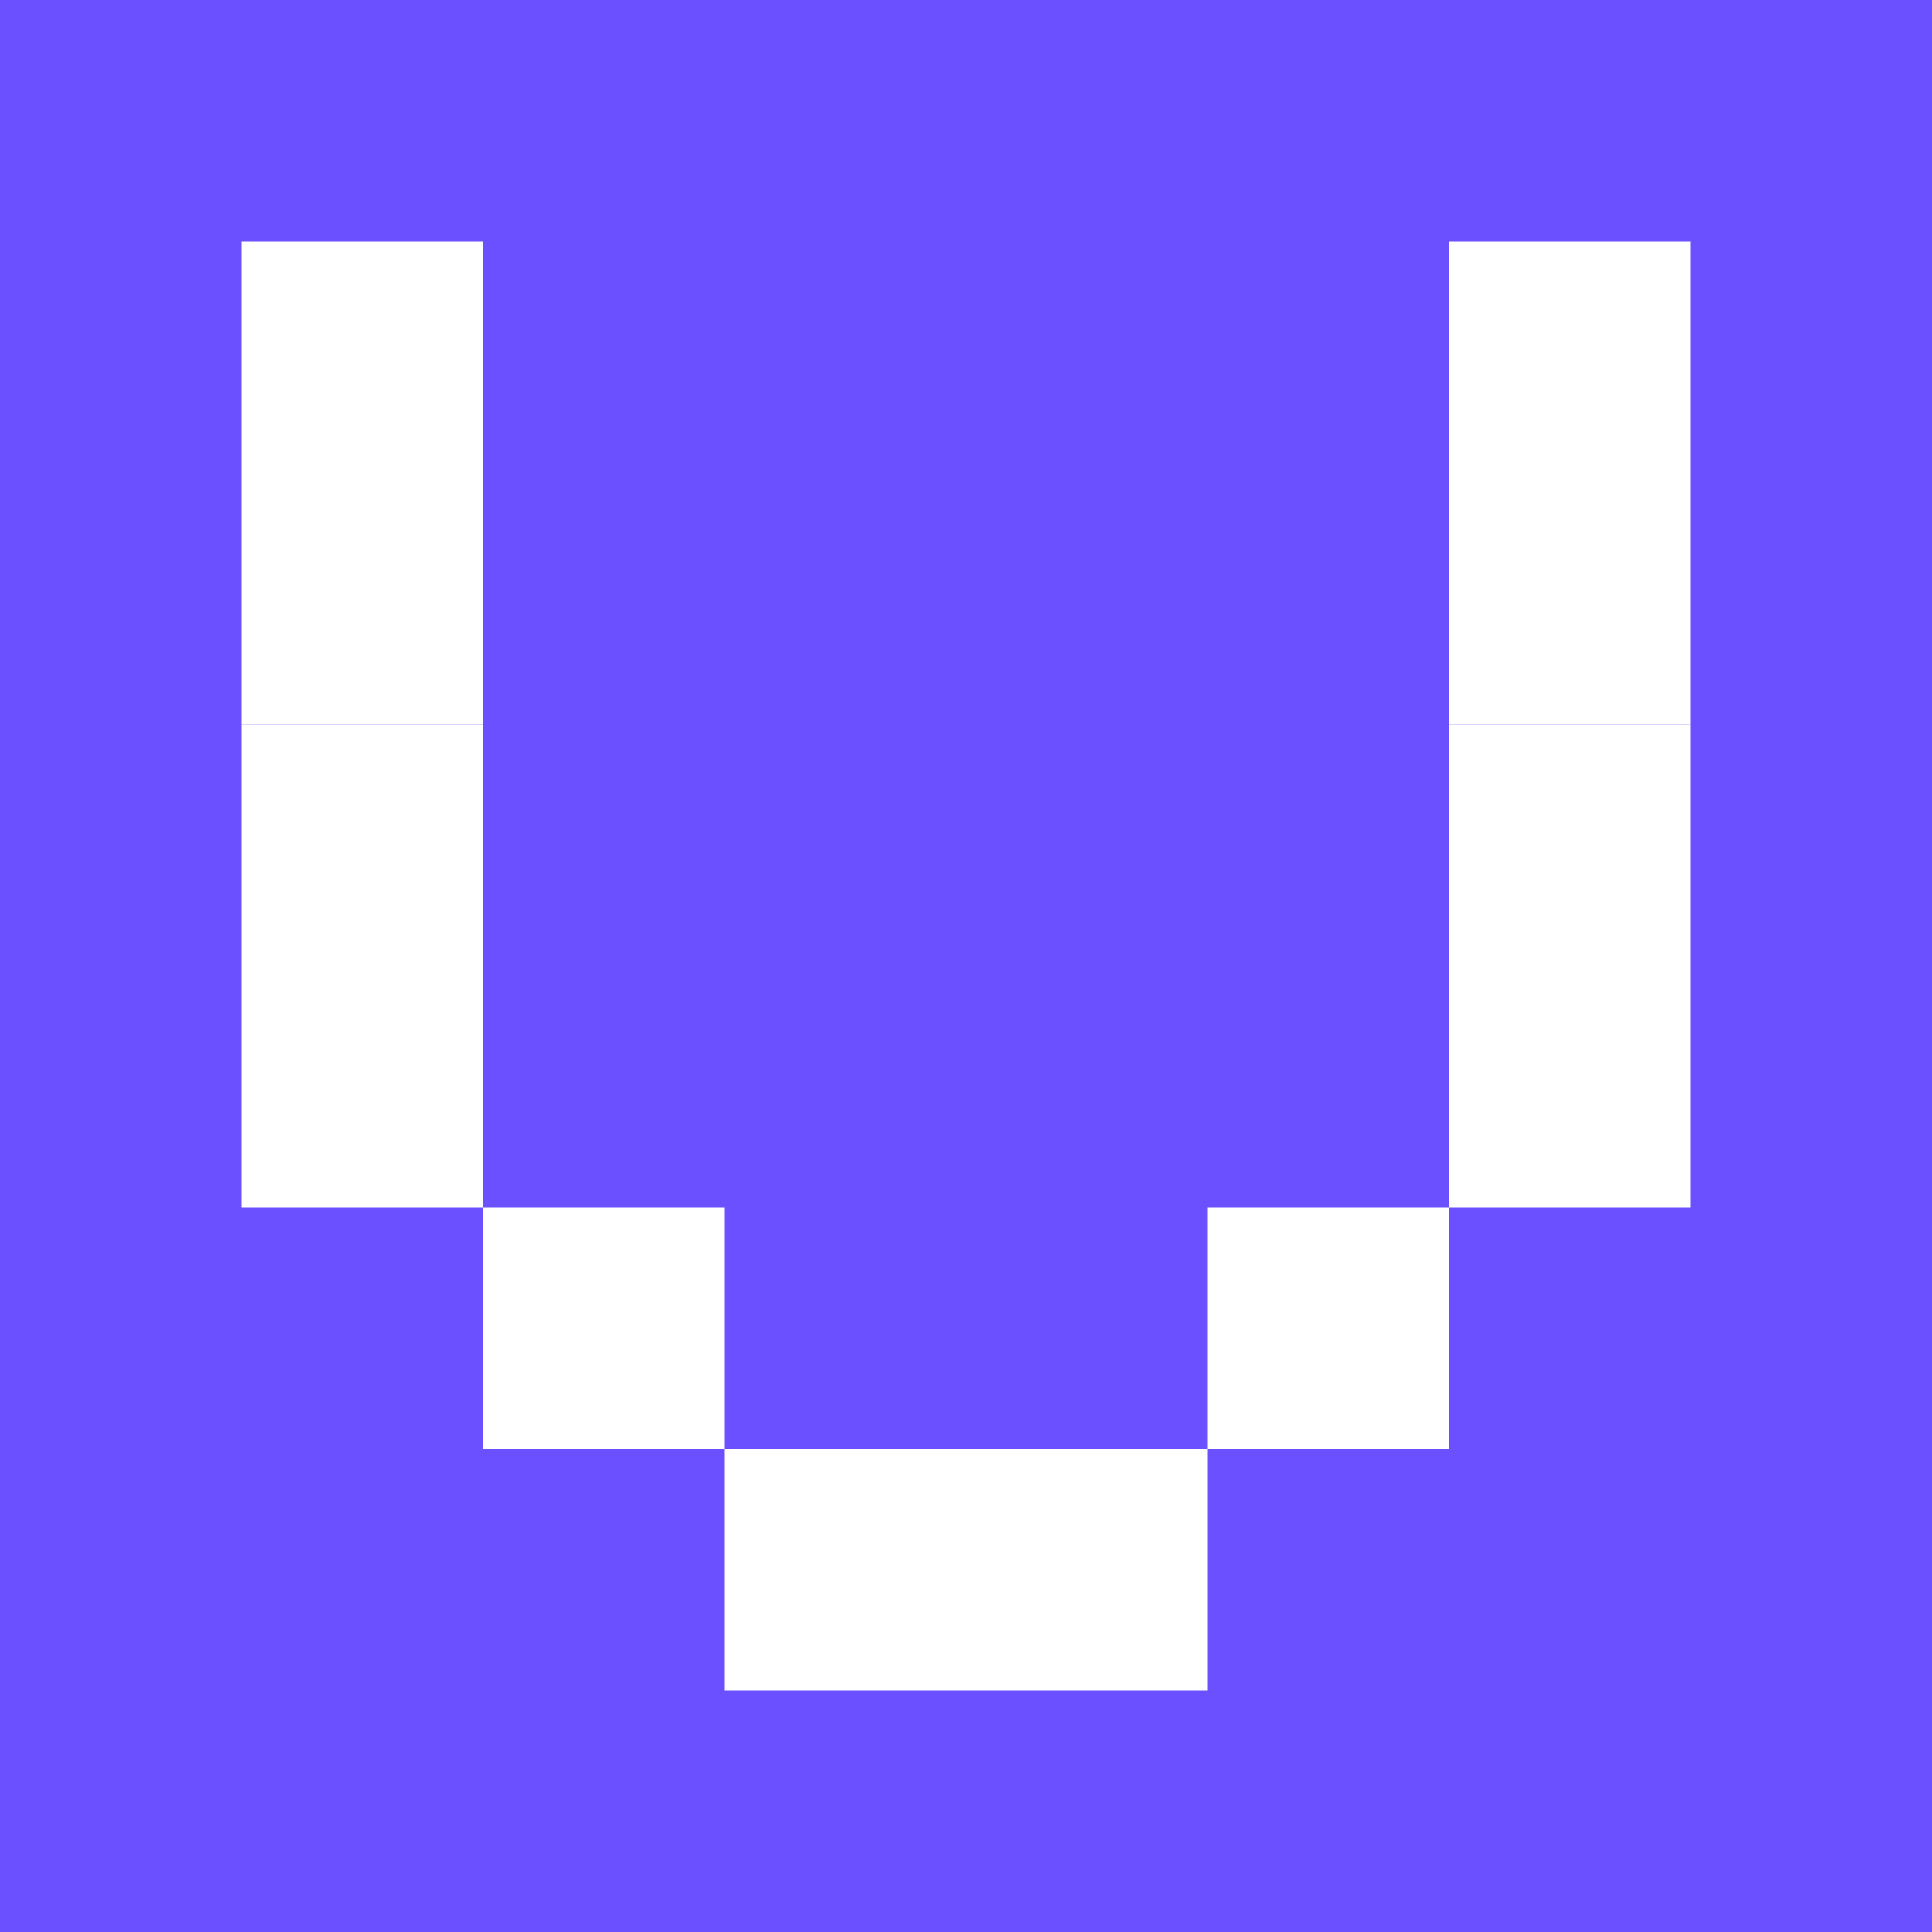
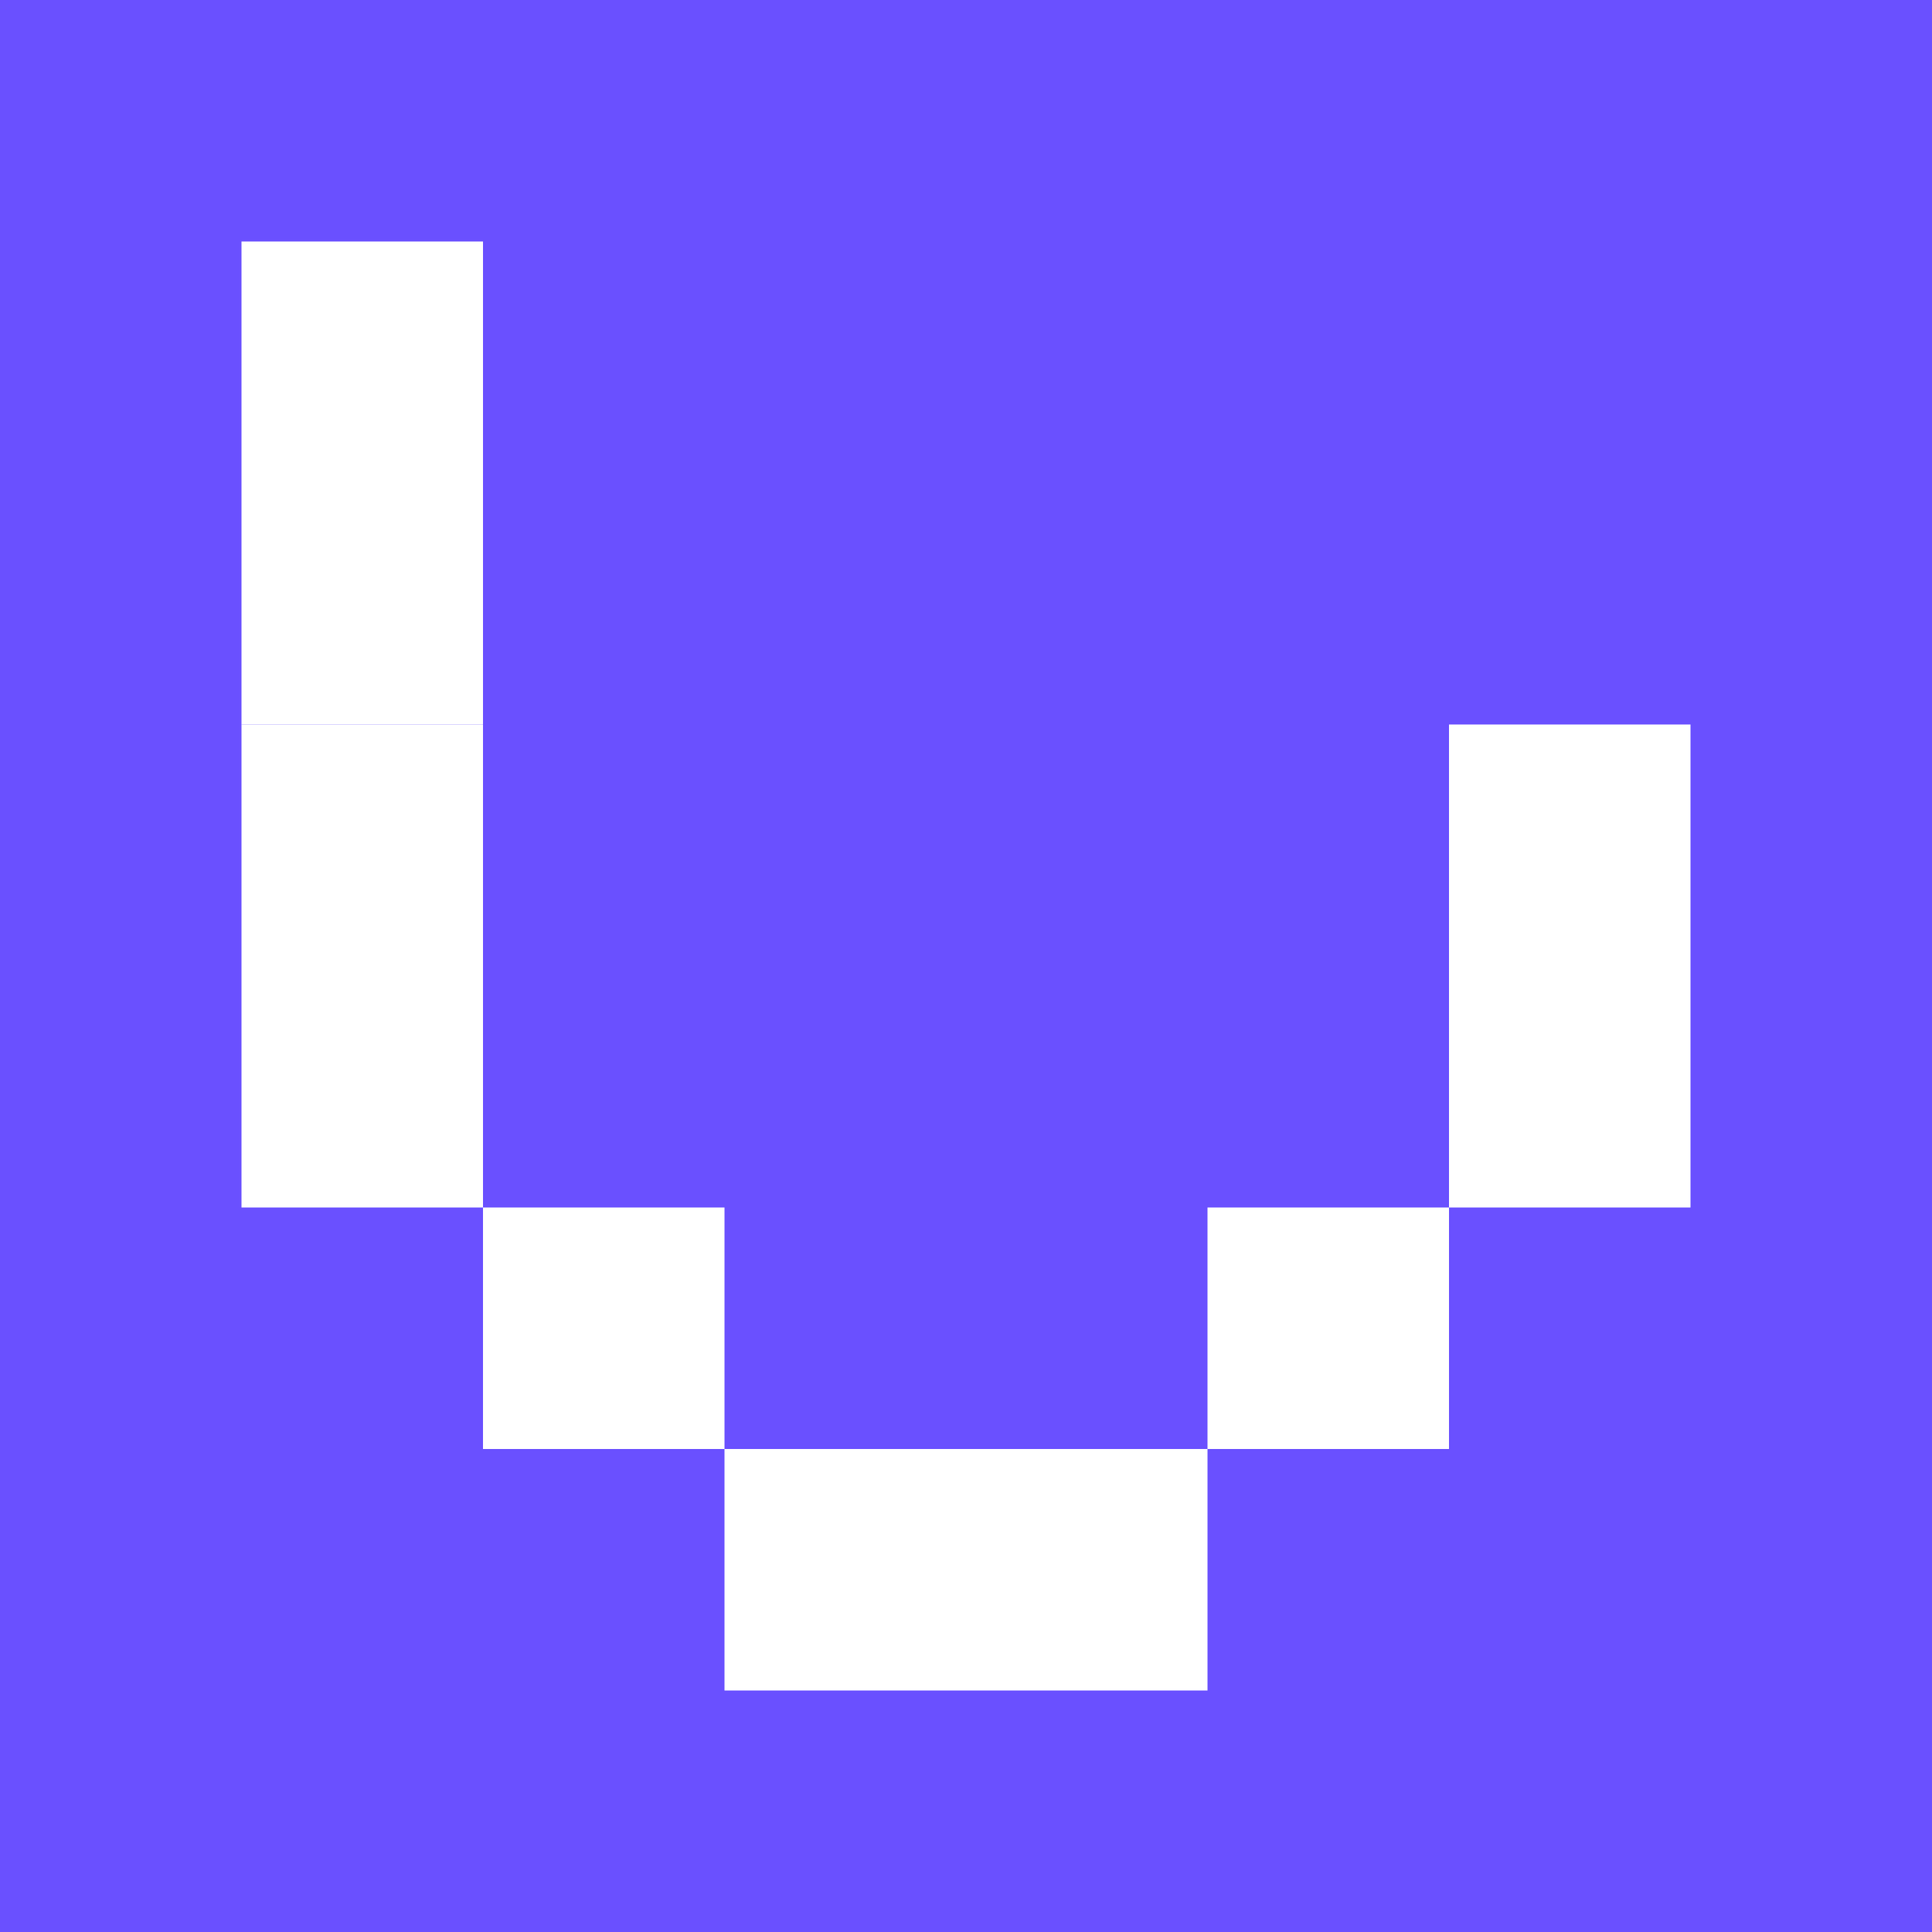
<svg xmlns="http://www.w3.org/2000/svg" width="64" height="64" viewBox="0 0 64 64">
  <rect width="64" height="64" fill="#6A50FF" />
  <rect x="8" y="8" width="8" height="8" fill="#FFFFFF" />
-   <rect x="48" y="8" width="8" height="8" fill="#FFFFFF" />
  <rect x="8" y="16" width="8" height="8" fill="#FFFFFF" />
-   <rect x="48" y="16" width="8" height="8" fill="#FFFFFF" />
  <rect x="8" y="24" width="8" height="8" fill="#FFFFFF" />
  <rect x="48" y="24" width="8" height="8" fill="#FFFFFF" />
  <rect x="8" y="32" width="8" height="8" fill="#FFFFFF" />
  <rect x="48" y="32" width="8" height="8" fill="#FFFFFF" />
  <rect x="16" y="40" width="8" height="8" fill="#FFFFFF" />
  <rect x="40" y="40" width="8" height="8" fill="#FFFFFF" />
  <rect x="24" y="48" width="8" height="8" fill="#FFFFFF" />
  <rect x="32" y="48" width="8" height="8" fill="#FFFFFF" />
</svg>